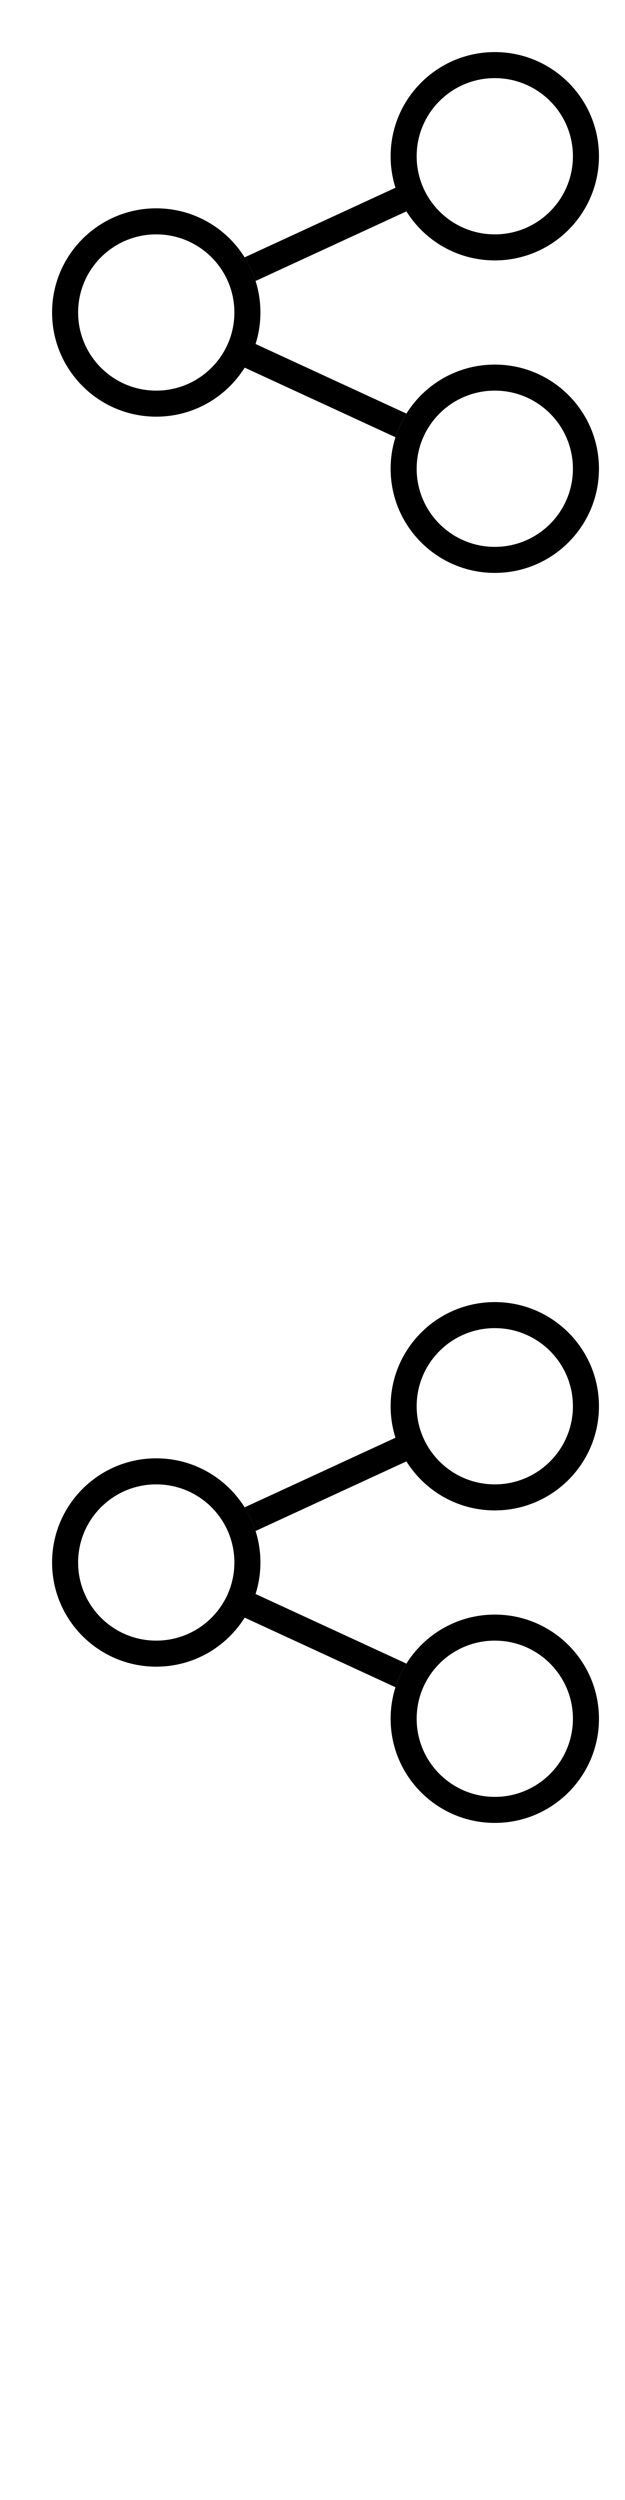
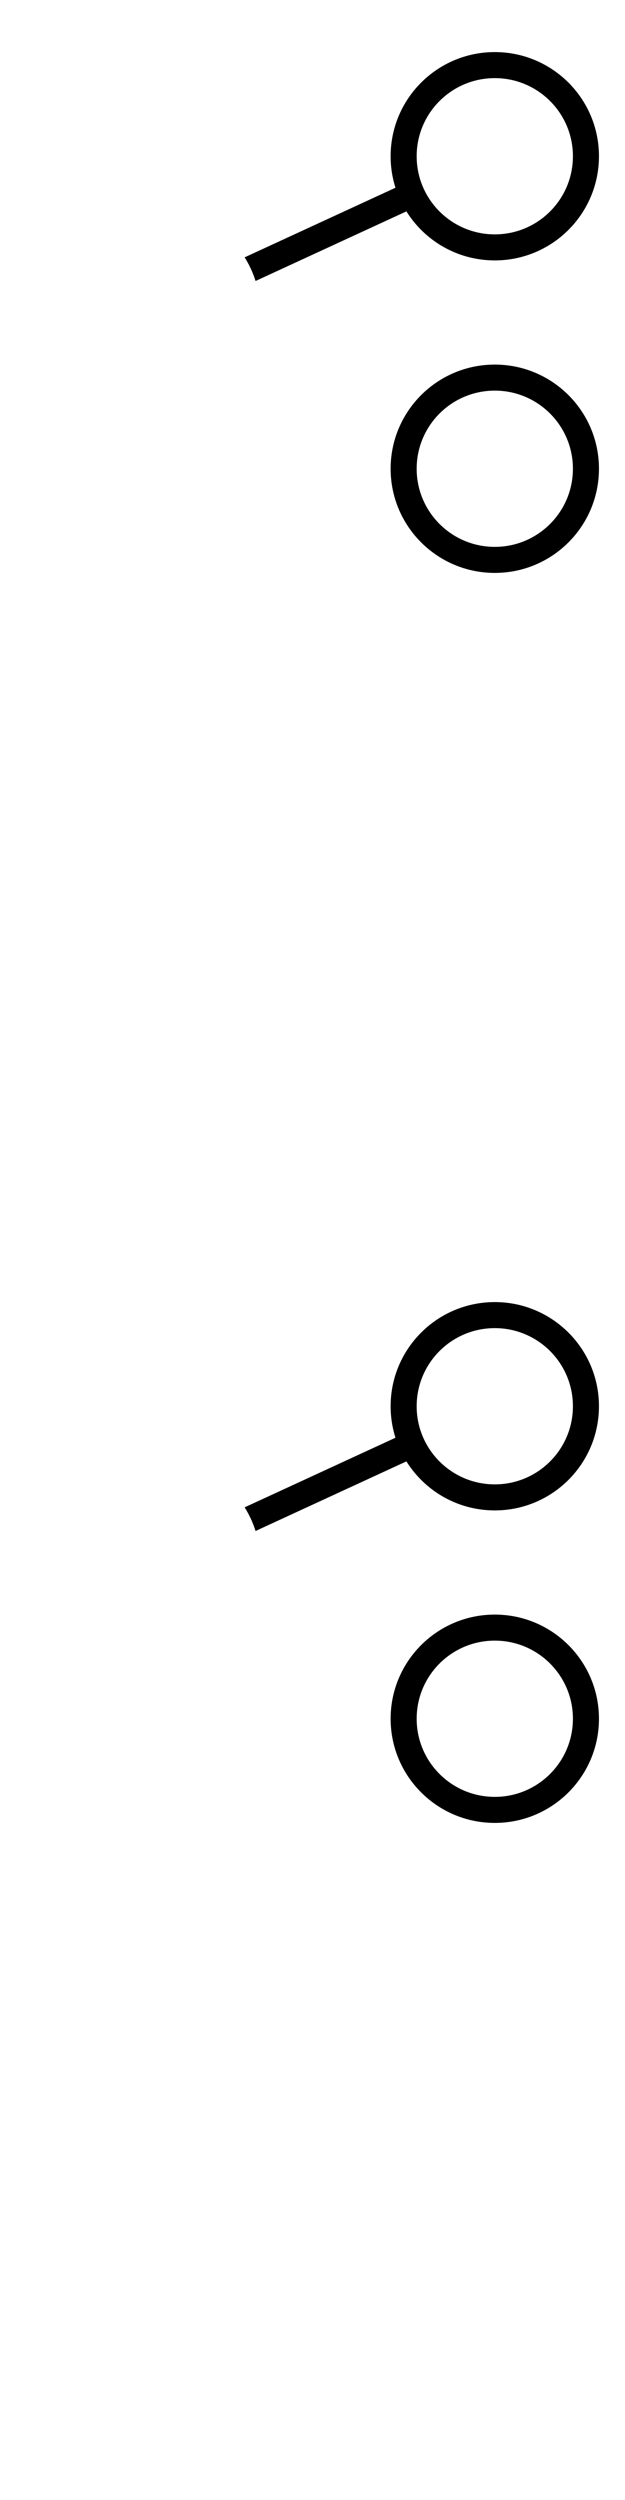
<svg xmlns="http://www.w3.org/2000/svg" width="24" height="96">
  <style>#filled:not(:target){display:none}#filled:target + #default{display:none}</style>
  <defs>
    <symbol id="icon">
      <path fill-rule="evenodd" d="M19 10c2.209 0 4-1.791 4-4s-1.791-4-4-4-4 1.791-4 4c0 .421.065.828.186 1.209L9.394 9.882c.176.281.318.586.42.908l5.792-2.673C16.312 9.248 17.568 10 19 10m0-1c1.657 0 3-1.343 3-3s-1.343-3-3-3-3 1.343-3 3 1.343 3 3 3" clip-rule="evenodd" />
-       <path fill-rule="evenodd" d="M9.395 14.117C8.688 15.248 7.432 16 6 16c-2.209 0-4-1.791-4-4s1.791-4 4-4 4 1.791 4 4c0 .421-.065.828-.186 1.209l5.792 2.673a3.98 3.98 0 0 0-.42.908zM9 12c0 1.657-1.343 3-3 3s-3-1.343-3-3 1.343-3 3-3 3 1.343 3 3" clip-rule="evenodd" />
      <path fill-rule="evenodd" d="M23 18c0 2.209-1.791 4-4 4s-4-1.791-4-4 1.791-4 4-4 4 1.791 4 4m-1 0c0 1.657-1.343 3-3 3s-3-1.343-3-3 1.343-3 3-3 3 1.343 3 3" clip-rule="evenodd" />
    </symbol>
    <symbol id="icon-filled">
-       <path d="M23 6c0 2.209-1.791 4-4 4s-4-1.791-4-4 1.791-4 4-4 4 1.791 4 4" />
-       <path d="M6 16c2.209 0 4-1.791 4-4 0-.333-.041-.656-.117-.965l5.864-2.706a3.98 3.98 0 0 1-.629-1.362L9.254 9.673C8.528 8.66 7.341 8 6 8c-2.209 0-4 1.791-4 4s1.791 4 4 4" />
-       <path d="M19 22c2.209 0 4-1.791 4-4s-1.791-4-4-4c-1.341 0-2.528.66-3.254 1.673l-5.864-2.706a3.98 3.98 0 0 1-.629 1.362l5.864 2.706A4 4 0 0 0 15 18c0 2.209 1.791 4 4 4" />
-     </symbol>
+       </symbol>
  </defs>
  <g id="filled">
    <use x="0" y="0" href="#icon-filled" fill="#000000f5" />
    <use x="0" y="24" href="#icon-filled" fill="#fff" />
    <use x="0" y="48" href="#icon-filled" fill="#000000f5" />
    <use x="0" y="72" href="#icon-filled" fill="#fff" />
  </g>
  <g id="default">
    <use x="0" y="0" href="#icon" fill="#000000f5" />
    <use x="0" y="24" href="#icon" fill="#fff" />
    <use x="0" y="48" href="#icon" fill="#000000f5" />
    <use x="0" y="72" href="#icon" fill="#fff" />
  </g>
</svg>